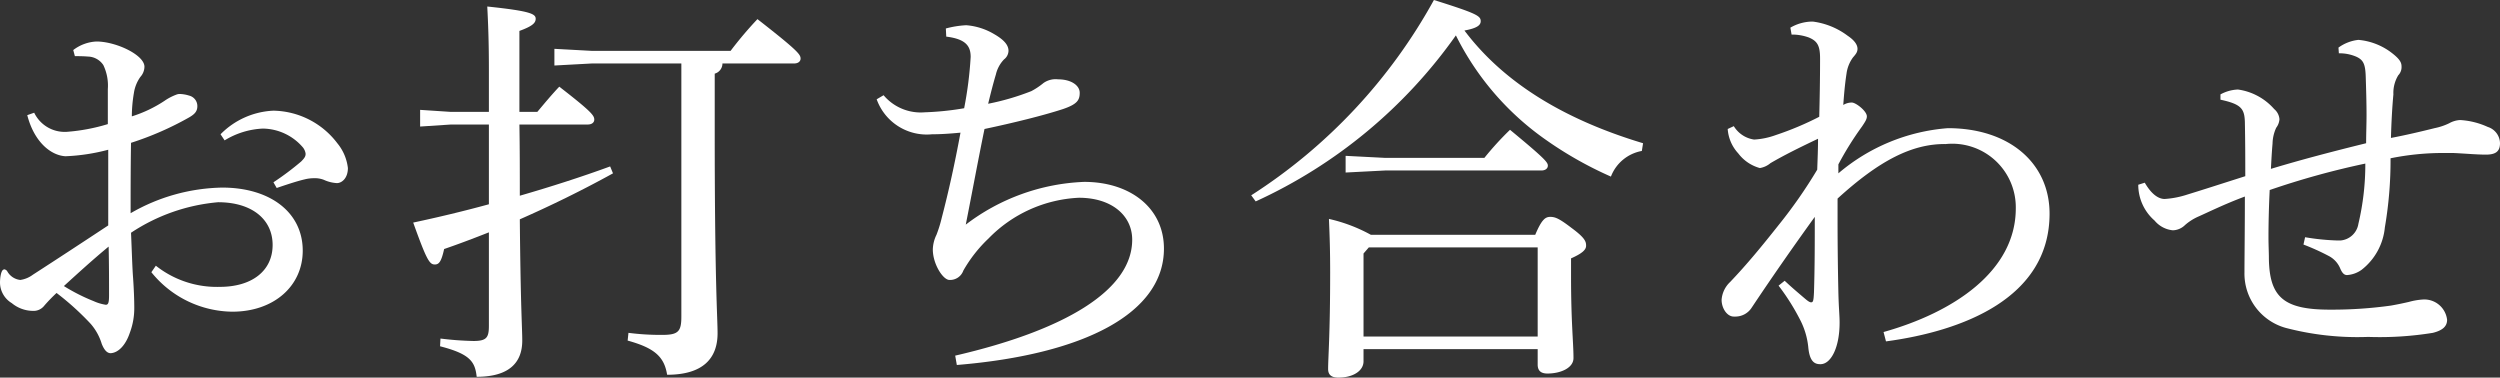
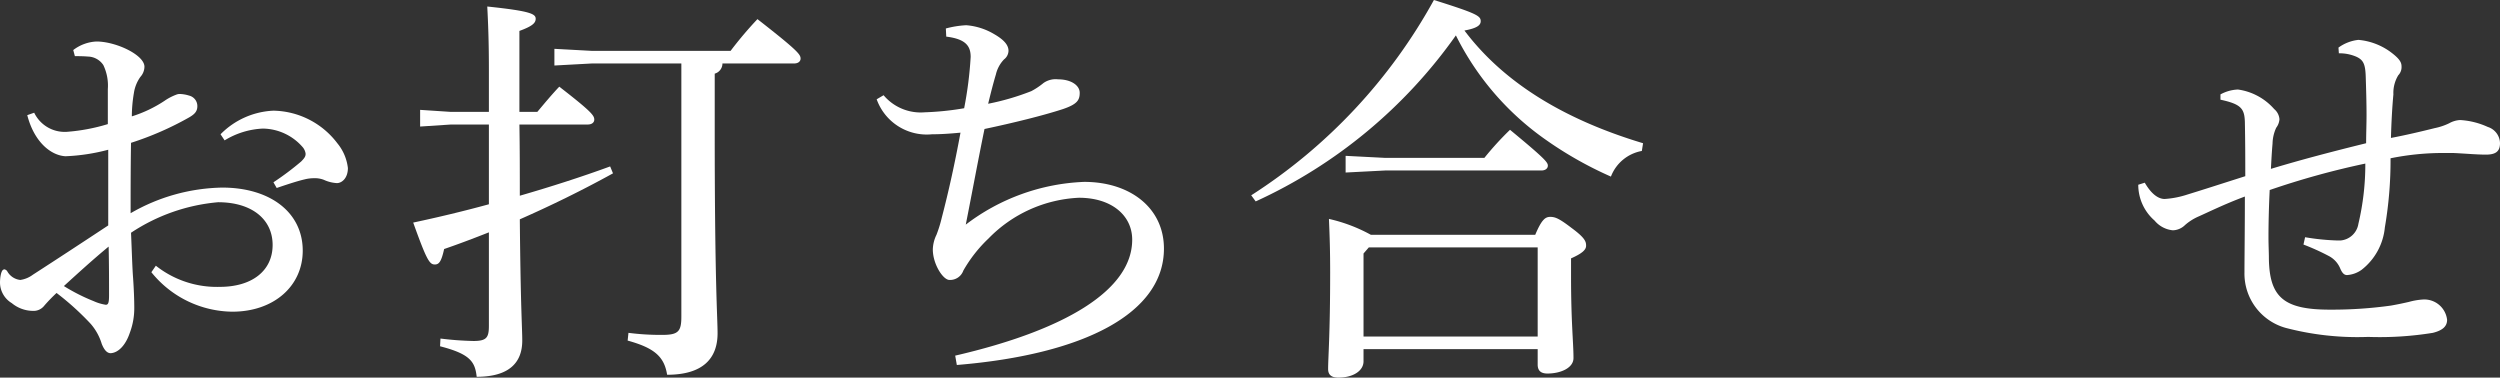
<svg xmlns="http://www.w3.org/2000/svg" width="122.88" height="18.56" viewBox="0 0 122.88 18.56">
  <rect x="0" y="0" width="122.88" height="18.56" fill="#333333" stroke="none" />
  <g id="Group_206" data-name="Group 206" transform="translate(-15.8 -21.71)">
    <path id="Path_7541" data-name="Path 7541" d="M23.46,34.77a4.829,4.829,0,0,0,3.14,1.04c1.6,0,2.6-.8,2.6-2.06s-1.02-2.1-2.68-2.1a9.158,9.158,0,0,0-4.28,1.5c.04.9.06,1.68.1,2.2.04.58.06,1.1.06,1.5a3.429,3.429,0,0,1-.22,1.22c-.2.6-.56.98-.94,1-.18,0-.32-.16-.44-.46a2.672,2.672,0,0,0-.54-.98,13.36,13.36,0,0,0-1.68-1.52,8.161,8.161,0,0,0-.6.62.671.671,0,0,1-.58.26,1.652,1.652,0,0,1-1.02-.38,1.189,1.189,0,0,1-.58-1c0-.28.06-.6.16-.64a.073.073,0,0,1,.06-.02.207.207,0,0,1,.14.1.83.83,0,0,0,.64.42,1.365,1.365,0,0,0,.62-.26c1.24-.8,2.58-1.68,3.7-2.42V29.07a9.587,9.587,0,0,1-2.1.32c-.72-.04-1.54-.7-1.88-2.02l.34-.12a1.665,1.665,0,0,0,1.6.94,9.242,9.242,0,0,0,2.02-.38V26.09a2.337,2.337,0,0,0-.22-1.18.933.933,0,0,0-.76-.42c-.24-.02-.44-.02-.64-.02l-.08-.3a2.03,2.03,0,0,1,1.14-.42c.96,0,2.36.66,2.36,1.24a.764.764,0,0,1-.2.5,1.825,1.825,0,0,0-.32.8,6.908,6.908,0,0,0-.1,1.14,6.309,6.309,0,0,0,1.6-.76,2.608,2.608,0,0,1,.62-.32.44.44,0,0,1,.16-.02,1.7,1.7,0,0,1,.44.08.529.529,0,0,1,.4.52c0,.26-.14.4-.42.56a15.22,15.22,0,0,1-2.84,1.24c-.02,1.18-.02,2.32-.02,3.46a9.289,9.289,0,0,1,4.5-1.26c2.36,0,3.96,1.22,3.96,3.1,0,1.74-1.42,3-3.46,3a5.176,5.176,0,0,1-3.98-1.94l.22-.32Zm-4.52,1a9.1,9.1,0,0,0,1.46.74,2.276,2.276,0,0,0,.6.18c.12,0,.16-.1.16-.46,0-.68,0-1.54-.02-2.4-.8.66-1.54,1.34-2.2,1.94Zm10.3-5.1a14.041,14.041,0,0,0,1.36-1.02c.14-.14.22-.24.22-.36v-.04a.656.656,0,0,0-.12-.28,2.629,2.629,0,0,0-1.98-.94,3.92,3.92,0,0,0-1.88.58l-.2-.3a3.884,3.884,0,0,1,2.6-1.16,4.024,4.024,0,0,1,3.14,1.6,2.335,2.335,0,0,1,.52,1.22c0,.5-.3.74-.54.74a1.759,1.759,0,0,1-.64-.16,1.189,1.189,0,0,0-.48-.08,1.857,1.857,0,0,0-.48.06c-.26.06-.66.18-1.36.42l-.16-.28Z" fill="#fff" />
    <path id="Path_7542" data-name="Path 7542" d="M41.33,27.83c.02,1.16.02,2.34.02,3.5,1.52-.44,3.02-.92,4.44-1.44l.14.34c-1.52.84-3.08,1.6-4.58,2.26.04,4.42.12,5.32.12,5.96,0,1.08-.64,1.78-2.24,1.78-.08-.74-.32-1.12-1.8-1.5l.02-.38a15.468,15.468,0,0,0,1.62.12c.64,0,.76-.16.76-.74v-4.6c-.76.3-1.5.58-2.2.82-.14.64-.26.76-.46.76-.26,0-.4-.22-1.06-2.06,1.22-.26,2.48-.56,3.72-.9V27.83H37.97l-1.52.1v-.82l1.52.1h1.86V25.13c0-1.42-.04-2.34-.08-3.1,2.1.22,2.38.36,2.38.6,0,.2-.14.36-.8.6v3.98h.88c.32-.38.7-.84,1.08-1.24,1.6,1.24,1.72,1.42,1.72,1.62,0,.14-.12.24-.32.24H41.33Zm9.98-3a.521.521,0,0,1-.38.5v2.86c0,7.46.14,9.1.14,9.9,0,1.22-.7,2.04-2.48,2.04-.14-.9-.64-1.32-1.94-1.68l.04-.38a12.2,12.2,0,0,0,1.68.1c.78,0,.92-.18.92-.9V24.83h-4.4l-1.84.1v-.82l1.84.1h6.82a18.824,18.824,0,0,1,1.32-1.56c2,1.56,2.12,1.74,2.12,1.94,0,.14-.12.24-.32.24H51.31Z" fill="#fff" />
    <path id="Path_7543" data-name="Path 7543" d="M62.75,39.19c5.36-1.24,8.7-3.2,8.7-5.7,0-1.18-1-2.06-2.62-2.06a6.624,6.624,0,0,0-4.44,2,6.826,6.826,0,0,0-1.24,1.58.691.691,0,0,1-.68.46c-.32,0-.82-.78-.82-1.5a1.74,1.74,0,0,1,.18-.72,6.264,6.264,0,0,0,.26-.84c.34-1.3.64-2.66.92-4.18-.62.06-1.04.08-1.4.08a2.615,2.615,0,0,1-2.72-1.72l.34-.2a2.383,2.383,0,0,0,2.02.84,14.122,14.122,0,0,0,1.94-.2,18.655,18.655,0,0,0,.32-2.52c0-.52-.22-.88-1.2-1l-.02-.4a4.776,4.776,0,0,1,1-.16,3.159,3.159,0,0,1,1.38.44c.52.3.7.56.7.82a.549.549,0,0,1-.22.42,1.583,1.583,0,0,0-.4.74c-.12.4-.26.94-.38,1.44a12.219,12.219,0,0,0,2.12-.62,3.476,3.476,0,0,0,.6-.4,1.037,1.037,0,0,1,.72-.18c.64,0,1.06.3,1.06.66s-.12.56-.82.8c-.98.32-2.44.68-3.86.98-.3,1.46-.6,3.08-.92,4.7a10.239,10.239,0,0,1,5.82-2.1c2.26,0,3.92,1.28,3.92,3.28,0,3.16-3.88,5.2-10.18,5.72l-.08-.46Z" fill="#fff" />
-     <path id="Path_7544" data-name="Path 7544" d="M77.3,31.31a26.646,26.646,0,0,0,8.98-9.6c2.1.66,2.3.78,2.3,1.04,0,.18-.14.34-.8.46q2.82,3.75,8.78,5.54l-.06.38a2.009,2.009,0,0,0-1.52,1.26,18.509,18.509,0,0,1-3.3-1.88,13.7,13.7,0,0,1-4.32-5.06,24.543,24.543,0,0,1-9.84,8.16l-.22-.3Zm5.52,7.56v.6c0,.46-.5.8-1.24.8-.34,0-.5-.14-.5-.42,0-.58.1-1.7.1-4.74,0-1.02-.02-1.7-.06-2.64a7.842,7.842,0,0,1,2.06.78h8.08c.32-.76.5-.88.74-.88s.44.08,1.04.54c.68.5.72.68.72.88s-.2.38-.74.62v.86c0,2.32.12,3.26.12,4.04,0,.48-.62.76-1.28.76-.3,0-.48-.12-.48-.44v-.76H82.82Zm1.06-9.4h4.88a14.939,14.939,0,0,1,1.26-1.38c1.72,1.42,1.86,1.6,1.86,1.76,0,.14-.12.24-.32.24H83.88l-1.94.1v-.82l1.94.1Zm7.5,4.4h-8.3l-.26.3v4.08h8.56V33.87Z" fill="#fff" />
-     <path id="Path_7545" data-name="Path 7545" d="M108.38,38.03c3.42-.96,6.5-2.98,6.5-6.08a3.124,3.124,0,0,0-3.44-3.16c-1.66-.02-3.28.82-5.32,2.68v1.04c0,1.42.02,2.66.04,3.58.02.82.06,1.1.06,1.48,0,1.22-.42,2.02-.92,2.04h-.04c-.32,0-.52-.2-.58-.84a3.732,3.732,0,0,0-.4-1.34,10.958,10.958,0,0,0-1.06-1.68l.3-.24c.36.34.72.64,1,.88.12.1.22.18.3.18.1,0,.12-.08.14-.48.04-1.26.04-2.48.04-3.72-1.04,1.44-2.06,2.9-3.1,4.46a.951.951,0,0,1-.82.44h-.06c-.34,0-.6-.42-.6-.82a1.33,1.33,0,0,1,.42-.88c.84-.88,1.56-1.76,2.4-2.82a23.736,23.736,0,0,0,1.88-2.7c.02-.56.04-1.02.04-1.52-.84.4-1.62.78-2.34,1.2a1.069,1.069,0,0,1-.52.24,1.983,1.983,0,0,1-1.06-.72,1.96,1.96,0,0,1-.52-1.2l.3-.14a1.4,1.4,0,0,0,1,.66,3.7,3.7,0,0,0,1.06-.22,14.951,14.951,0,0,0,2.14-.9c.02-.86.04-1.74.04-2.86,0-.62-.12-.86-.56-1.04a2.419,2.419,0,0,0-.74-.14h-.1l-.06-.34a2.176,2.176,0,0,1,1.1-.3,3.624,3.624,0,0,1,1.72.7c.3.2.48.42.48.64,0,.16-.08.26-.22.42a1.725,1.725,0,0,0-.32.8c-.08.52-.12,1-.16,1.54a.8.8,0,0,1,.42-.12c.2,0,.74.42.74.68,0,.14-.08.26-.24.5a15.441,15.441,0,0,0-1.16,1.86v.44a9.4,9.4,0,0,1,5.38-2.22c3.02,0,5,1.72,5,4.2,0,4.18-4.32,5.78-8.04,6.28l-.12-.46Z" fill="#fff" />
+     <path id="Path_7544" data-name="Path 7544" d="M77.3,31.31a26.646,26.646,0,0,0,8.98-9.6c2.1.66,2.3.78,2.3,1.04,0,.18-.14.34-.8.46q2.82,3.75,8.78,5.54l-.06.38a2.009,2.009,0,0,0-1.52,1.26,18.509,18.509,0,0,1-3.3-1.88,13.7,13.7,0,0,1-4.32-5.06,24.543,24.543,0,0,1-9.84,8.16l-.22-.3Zm5.52,7.56v.6c0,.46-.5.8-1.24.8-.34,0-.5-.14-.5-.42,0-.58.1-1.7.1-4.74,0-1.02-.02-1.7-.06-2.64a7.842,7.842,0,0,1,2.06.78h8.08c.32-.76.5-.88.74-.88s.44.08,1.04.54c.68.5.72.68.72.88s-.2.38-.74.62v.86c0,2.32.12,3.26.12,4.04,0,.48-.62.76-1.28.76-.3,0-.48-.12-.48-.44v-.76H82.82Zm1.06-9.4h4.88a14.939,14.939,0,0,1,1.26-1.38c1.72,1.42,1.86,1.6,1.86,1.76,0,.14-.12.24-.32.24H83.88l-1.94.1v-.82l1.94.1m7.5,4.4h-8.3l-.26.3v4.08h8.56V33.87Z" fill="#fff" />
    <path id="Path_7546" data-name="Path 7546" d="M129.1,33.37a11.3,11.3,0,0,0,1.58.16h.16a.972.972,0,0,0,.88-.82,12.682,12.682,0,0,0,.34-2.96,39.774,39.774,0,0,0-4.7,1.3c-.04.8-.06,1.62-.06,2.32,0,.4.02.74.02,1.02.02,1.94.74,2.54,3,2.54a21,21,0,0,0,3-.2c.34-.06.62-.12.88-.18a3.367,3.367,0,0,1,.72-.12,1.127,1.127,0,0,1,1.16,1c0,.32-.22.52-.7.64a16.327,16.327,0,0,1-3.18.2,13.931,13.931,0,0,1-4.04-.44,2.769,2.769,0,0,1-2.04-2.74c0-.8.02-2.14.02-3.72-1.02.38-1.82.78-2.32,1a2.53,2.53,0,0,0-.62.4.889.889,0,0,1-.6.26,1.336,1.336,0,0,1-.9-.48,2.33,2.33,0,0,1-.8-1.76l.32-.1c.3.52.64.8.98.8a4.475,4.475,0,0,0,1.12-.22c.72-.22,1.46-.46,2.84-.9,0-.82,0-1.6-.02-2.66-.02-.66-.18-.88-1.2-1.1v-.26a1.938,1.938,0,0,1,.86-.24,2.9,2.9,0,0,1,1.78.96.725.725,0,0,1,.26.5.79.79,0,0,1-.16.42,1.944,1.944,0,0,0-.18.78c-.04.44-.06.88-.08,1.24,1.52-.46,3.06-.86,4.68-1.26,0-.48.02-.94.02-1.38,0-.64-.02-1.26-.04-1.9-.02-.62-.12-.82-.48-.98a2.089,2.089,0,0,0-.84-.16l-.02-.28a2.04,2.04,0,0,1,.98-.38,3.146,3.146,0,0,1,1.56.58c.46.34.56.52.56.72a.577.577,0,0,1-.16.44,1.669,1.669,0,0,0-.24.94c-.06.64-.1,1.4-.12,2.14.74-.14,1.5-.32,2.14-.48a3.048,3.048,0,0,0,.72-.24,1.233,1.233,0,0,1,.54-.16,3.782,3.782,0,0,1,1.36.34.856.856,0,0,1,.6.8c0,.44-.26.56-.7.56s-1.12-.06-1.6-.08h-.46a12.933,12.933,0,0,0-2.62.26,19.527,19.527,0,0,1-.28,3.4,3,3,0,0,1-1.14,2.08,1.38,1.38,0,0,1-.72.26c-.14,0-.24-.1-.34-.34a1.215,1.215,0,0,0-.56-.6,11.255,11.255,0,0,0-1.24-.56l.08-.36Z" fill="#fff" />
  </g>
</svg>